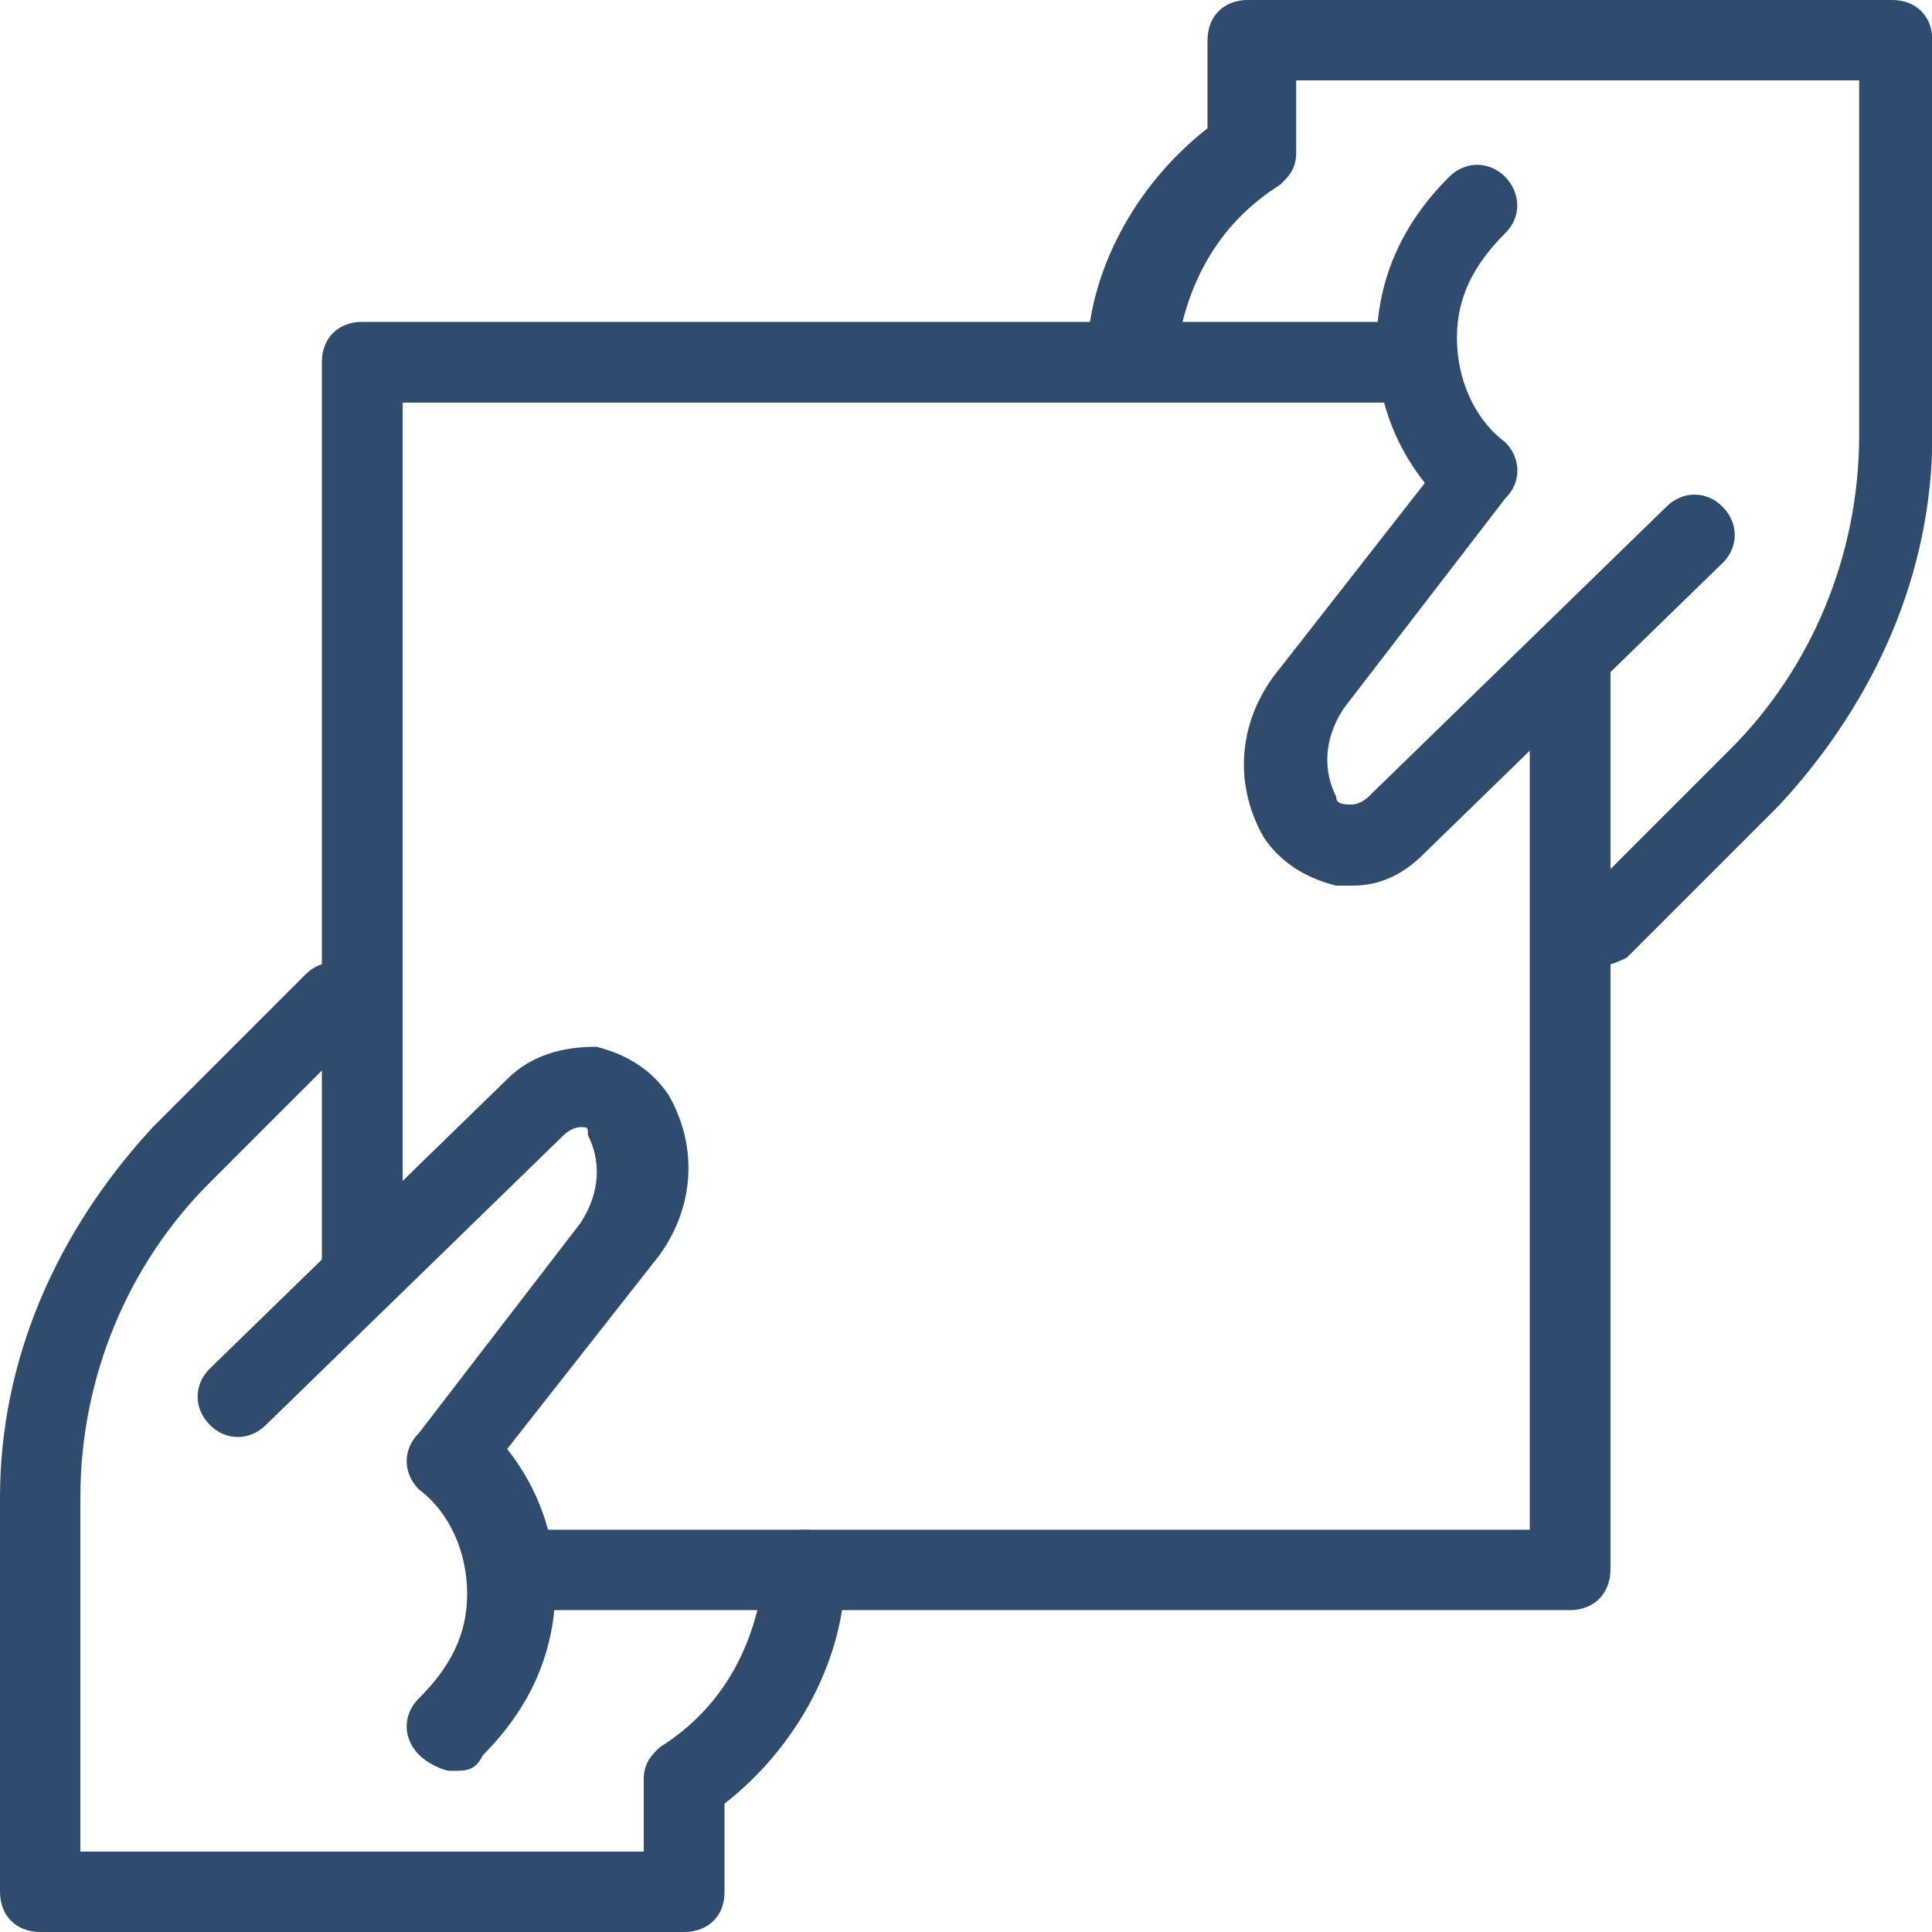
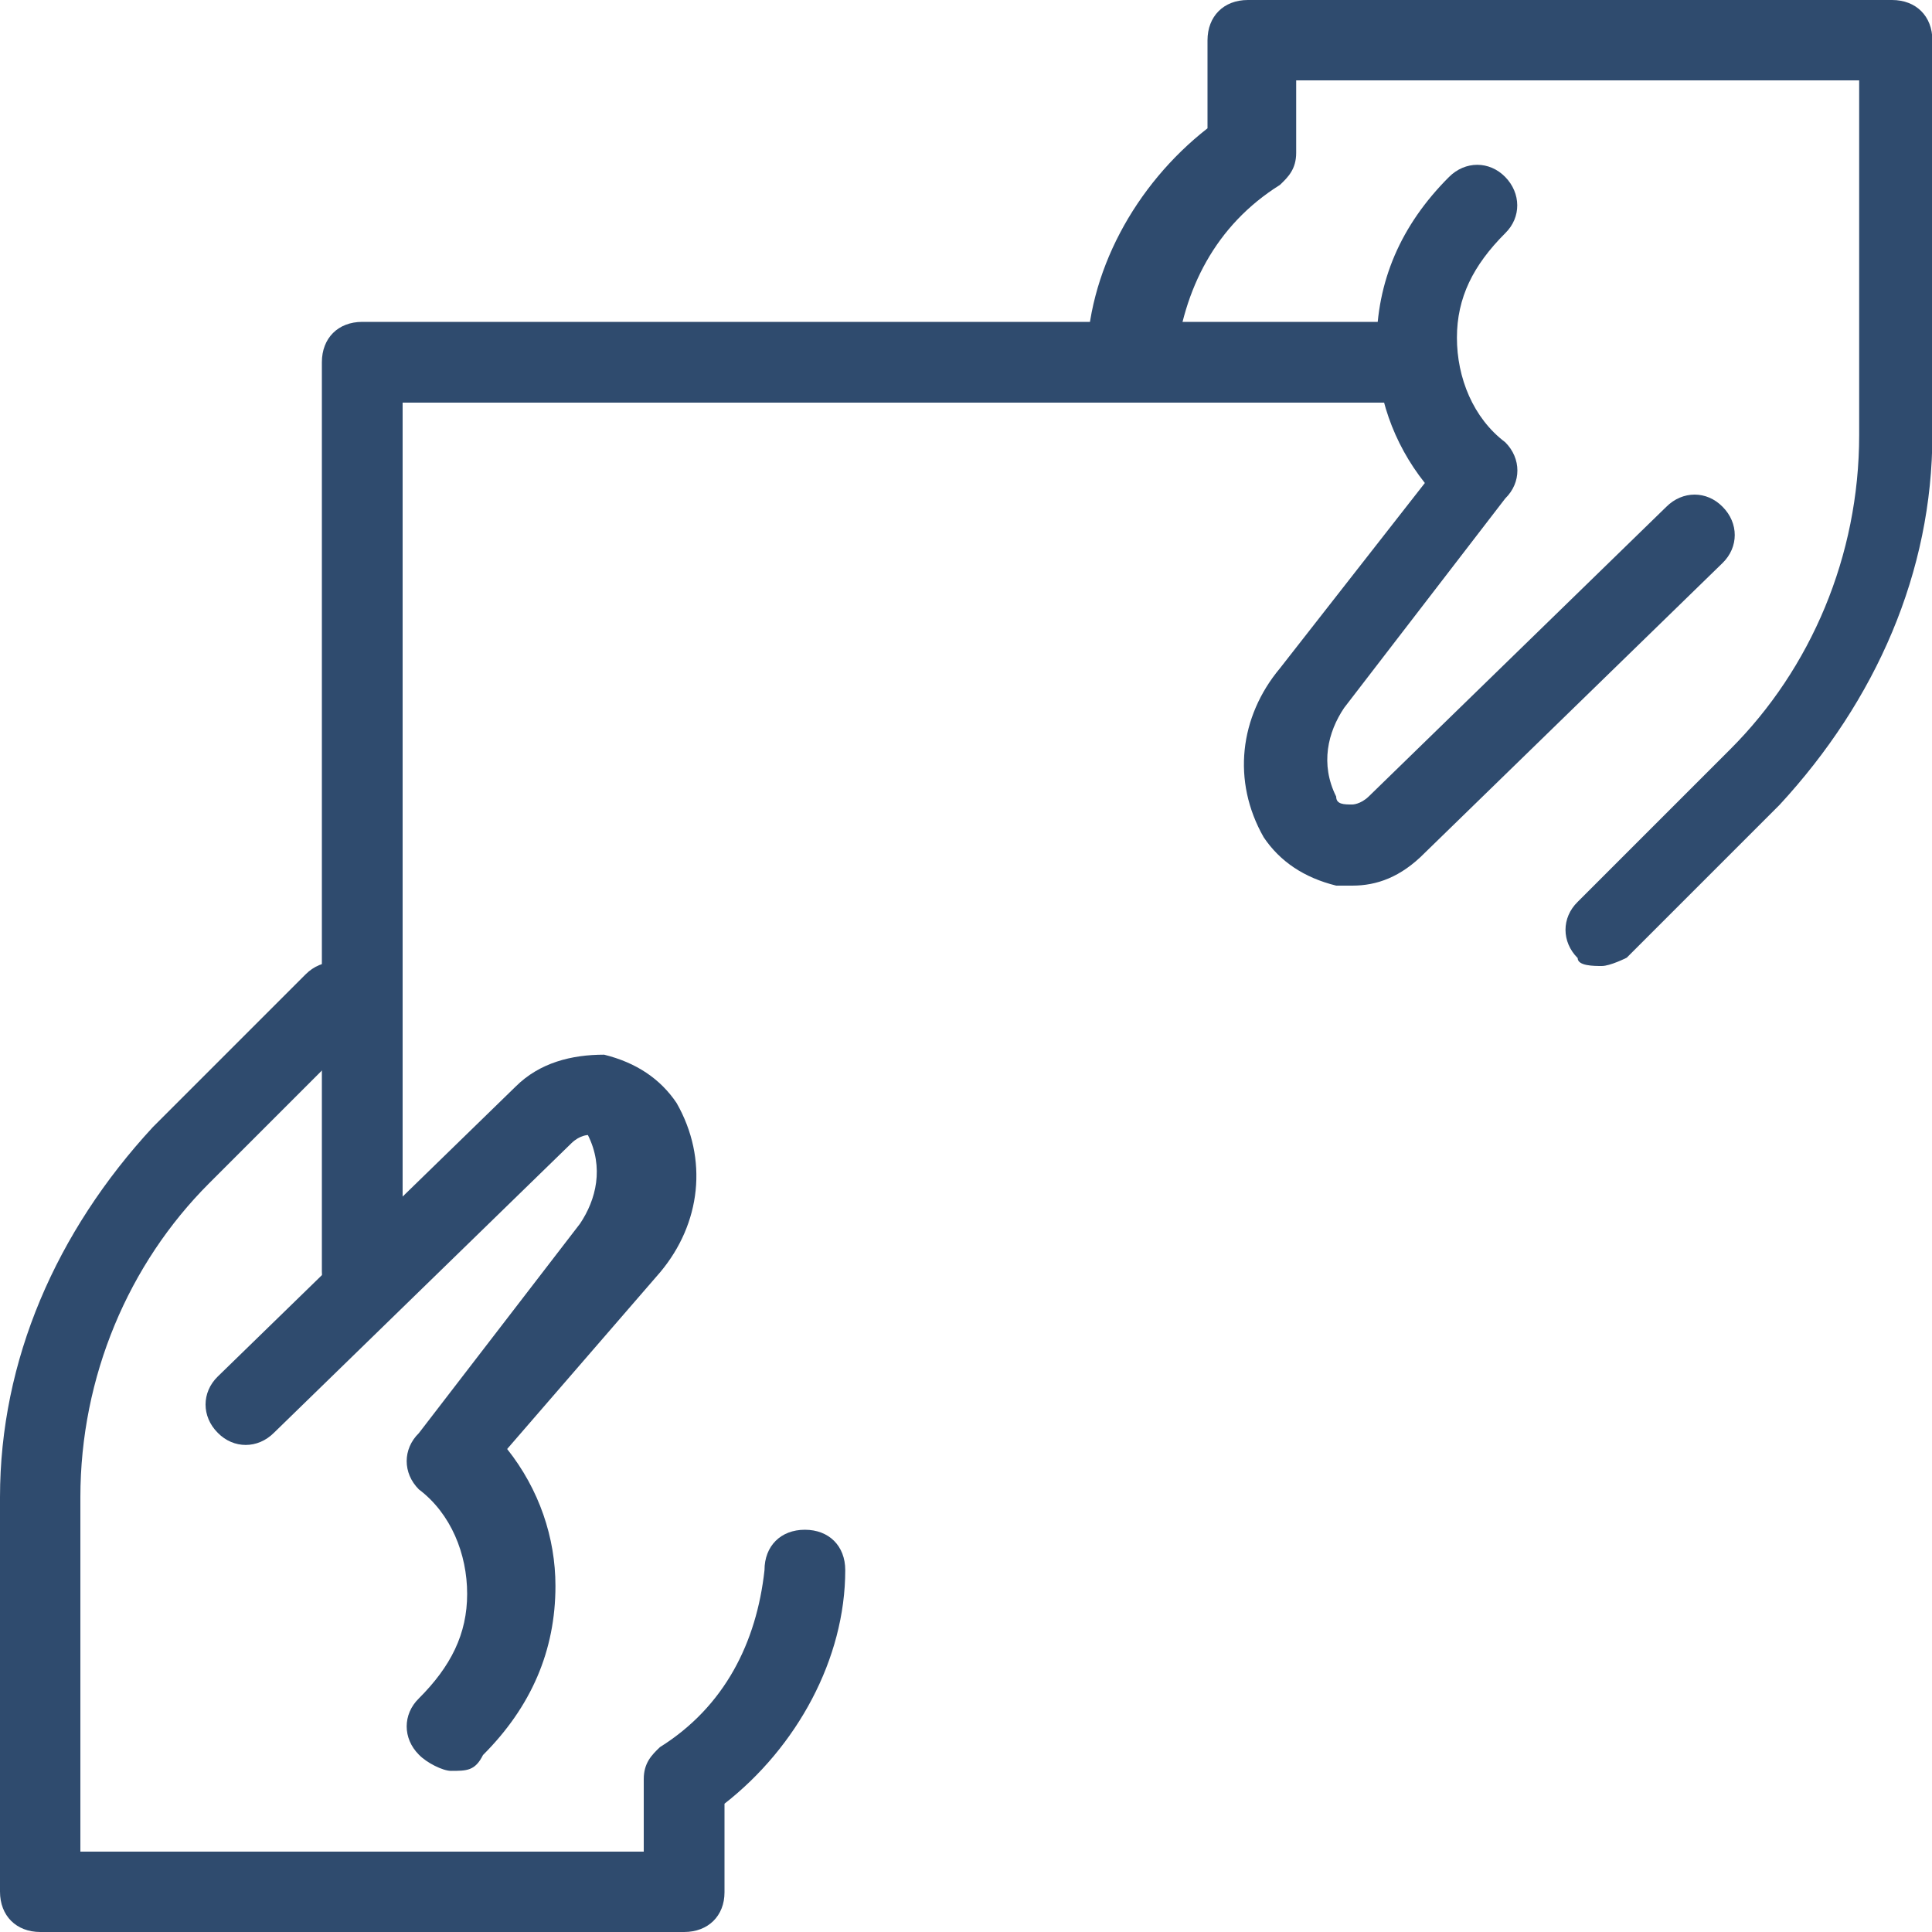
<svg xmlns="http://www.w3.org/2000/svg" version="1.1" id="light" x="0px" y="0px" viewBox="0 0 512 512" style="enable-background:new 0 0 512 512;" xml:space="preserve">
  <style type="text/css">
	.st0{fill:#2F4B6E;}
</style>
  <g>
-     <path class="st0" d="M119.5,469.3c-2.1,0-6.4-2.1-8.5-4.3c-4.3-4.3-4.3-10.7,0-14.9c8.5-8.5,12.8-17.1,12.8-27.7   s-4.3-21.3-12.8-27.7c-4.3-4.3-4.3-10.7,0-14.9l42.7-55.5c4.3-6.4,6.4-14.9,2.1-23.5c0-2.1,0-2.1-2.1-2.1c0,0-2.1,0-4.3,2.1   l-78.9,76.8c-4.3,4.3-10.7,4.3-14.9,0c-4.3-4.3-4.3-10.7,0-14.9l78.9-76.8c6.4-6.4,14.9-8.5,23.5-8.5c8.5,2.1,14.9,6.4,19.2,12.8   c8.5,14.9,6.4,32-4.3,44.8L134.4,384c8.5,10.7,12.8,23.5,12.8,36.3c0,17.1-6.4,32-19.2,44.8C125.9,469.3,123.7,469.3,119.5,469.3z" />
+     <path class="st0" d="M119.5,469.3c-2.1,0-6.4-2.1-8.5-4.3c-4.3-4.3-4.3-10.7,0-14.9c8.5-8.5,12.8-17.1,12.8-27.7   s-4.3-21.3-12.8-27.7c-4.3-4.3-4.3-10.7,0-14.9l42.7-55.5c4.3-6.4,6.4-14.9,2.1-23.5c0,0-2.1,0-4.3,2.1   l-78.9,76.8c-4.3,4.3-10.7,4.3-14.9,0c-4.3-4.3-4.3-10.7,0-14.9l78.9-76.8c6.4-6.4,14.9-8.5,23.5-8.5c8.5,2.1,14.9,6.4,19.2,12.8   c8.5,14.9,6.4,32-4.3,44.8L134.4,384c8.5,10.7,12.8,23.5,12.8,36.3c0,17.1-6.4,32-19.2,44.8C125.9,469.3,123.7,469.3,119.5,469.3z" />
  </g>
  <g>
    <path class="st0" d="M181.3,512H10.7C4.3,512,0,507.7,0,501.3V396.8c0-36.3,14.9-70.4,40.5-98.1l40.5-40.5c4.3-4.3,10.7-4.3,14.9,0   c4.3,4.3,4.3,10.7,0,14.9l-40.5,40.5c-21.3,21.3-34.1,51.2-34.1,83.2v93.9h149.3v-19.2c0-4.3,2.1-6.4,4.3-8.5   c17.1-10.7,25.6-27.7,27.7-46.9c0-6.4,4.3-10.7,10.7-10.7c6.4,0,10.7,4.3,10.7,10.7c0,23.5-12.8,46.9-32,61.9v23.5   C192,507.7,187.7,512,181.3,512z" />
  </g>
  <g>
    <path class="st0" d="M358.4,234.7c-2.1,0-2.1,0-4.3,0c-8.5-2.1-14.9-6.4-19.2-12.8c-8.5-14.9-6.4-32,4.3-44.8l38.4-49.1   c-8.5-10.7-12.8-23.5-12.8-36.3c0-17.1,6.4-32,19.2-44.8c4.3-4.3,10.7-4.3,14.9,0s4.3,10.7,0,14.9c-8.5,8.5-12.8,17.1-12.8,27.7   s4.3,21.3,12.8,27.7c4.3,4.3,4.3,10.7,0,14.9l-42.7,55.5c-4.3,6.4-6.4,14.9-2.1,23.5c0,2.1,2.1,2.1,4.3,2.1c0,0,2.1,0,4.3-2.1   l78.9-76.8c4.3-4.3,10.7-4.3,14.9,0c4.3,4.3,4.3,10.7,0,14.9l-78.9,76.8C371.2,232.5,364.8,234.7,358.4,234.7L358.4,234.7z" />
  </g>
  <g>
    <path class="st0" d="M424.5,256c-2.1,0-6.4,0-6.4-2.1c-4.3-4.3-4.3-10.7,0-14.9l40.5-40.5c21.3-21.3,34.1-51.2,34.1-83.2V21.3   H343.5v19.2c0,4.3-2.1,6.4-4.3,8.5c-17.1,10.7-25.6,27.7-27.7,46.9c-2.1,6.4-6.4,10.7-12.8,10.7c-6.4,0-10.7-4.3-10.7-10.7   c0-23.5,12.8-46.9,32-61.9V10.7C320,4.3,324.3,0,330.7,0h170.7c6.4,0,10.7,4.3,10.7,10.7v104.5c0,36.3-14.9,70.4-40.5,98.1   l-40.5,40.5C430.9,253.9,426.7,256,424.5,256L424.5,256z" />
  </g>
  <g>
    <path class="st0" d="M96,347.7c-6.4,0-10.7-4.3-10.7-10.7V96c0-6.4,4.3-10.7,10.7-10.7h279.5c6.4,0,10.7,4.3,10.7,10.7   s-4.3,10.7-10.7,10.7H106.7v230.4C106.7,343.5,102.4,347.7,96,347.7z" />
  </g>
  <g>
-     <path class="st0" d="M416,426.7H138.7c-2.1,0-4.3,0-6.4,0c-6.4-2.1-8.5-6.4-8.5-12.8s6.4-8.5,12.8-8.5h268.8V174.9   c0-6.4,4.3-10.7,10.7-10.7c6.4,0,10.7,4.3,10.7,10.7V416C426.7,422.4,422.4,426.7,416,426.7z" />
-   </g>
+     </g>
</svg>